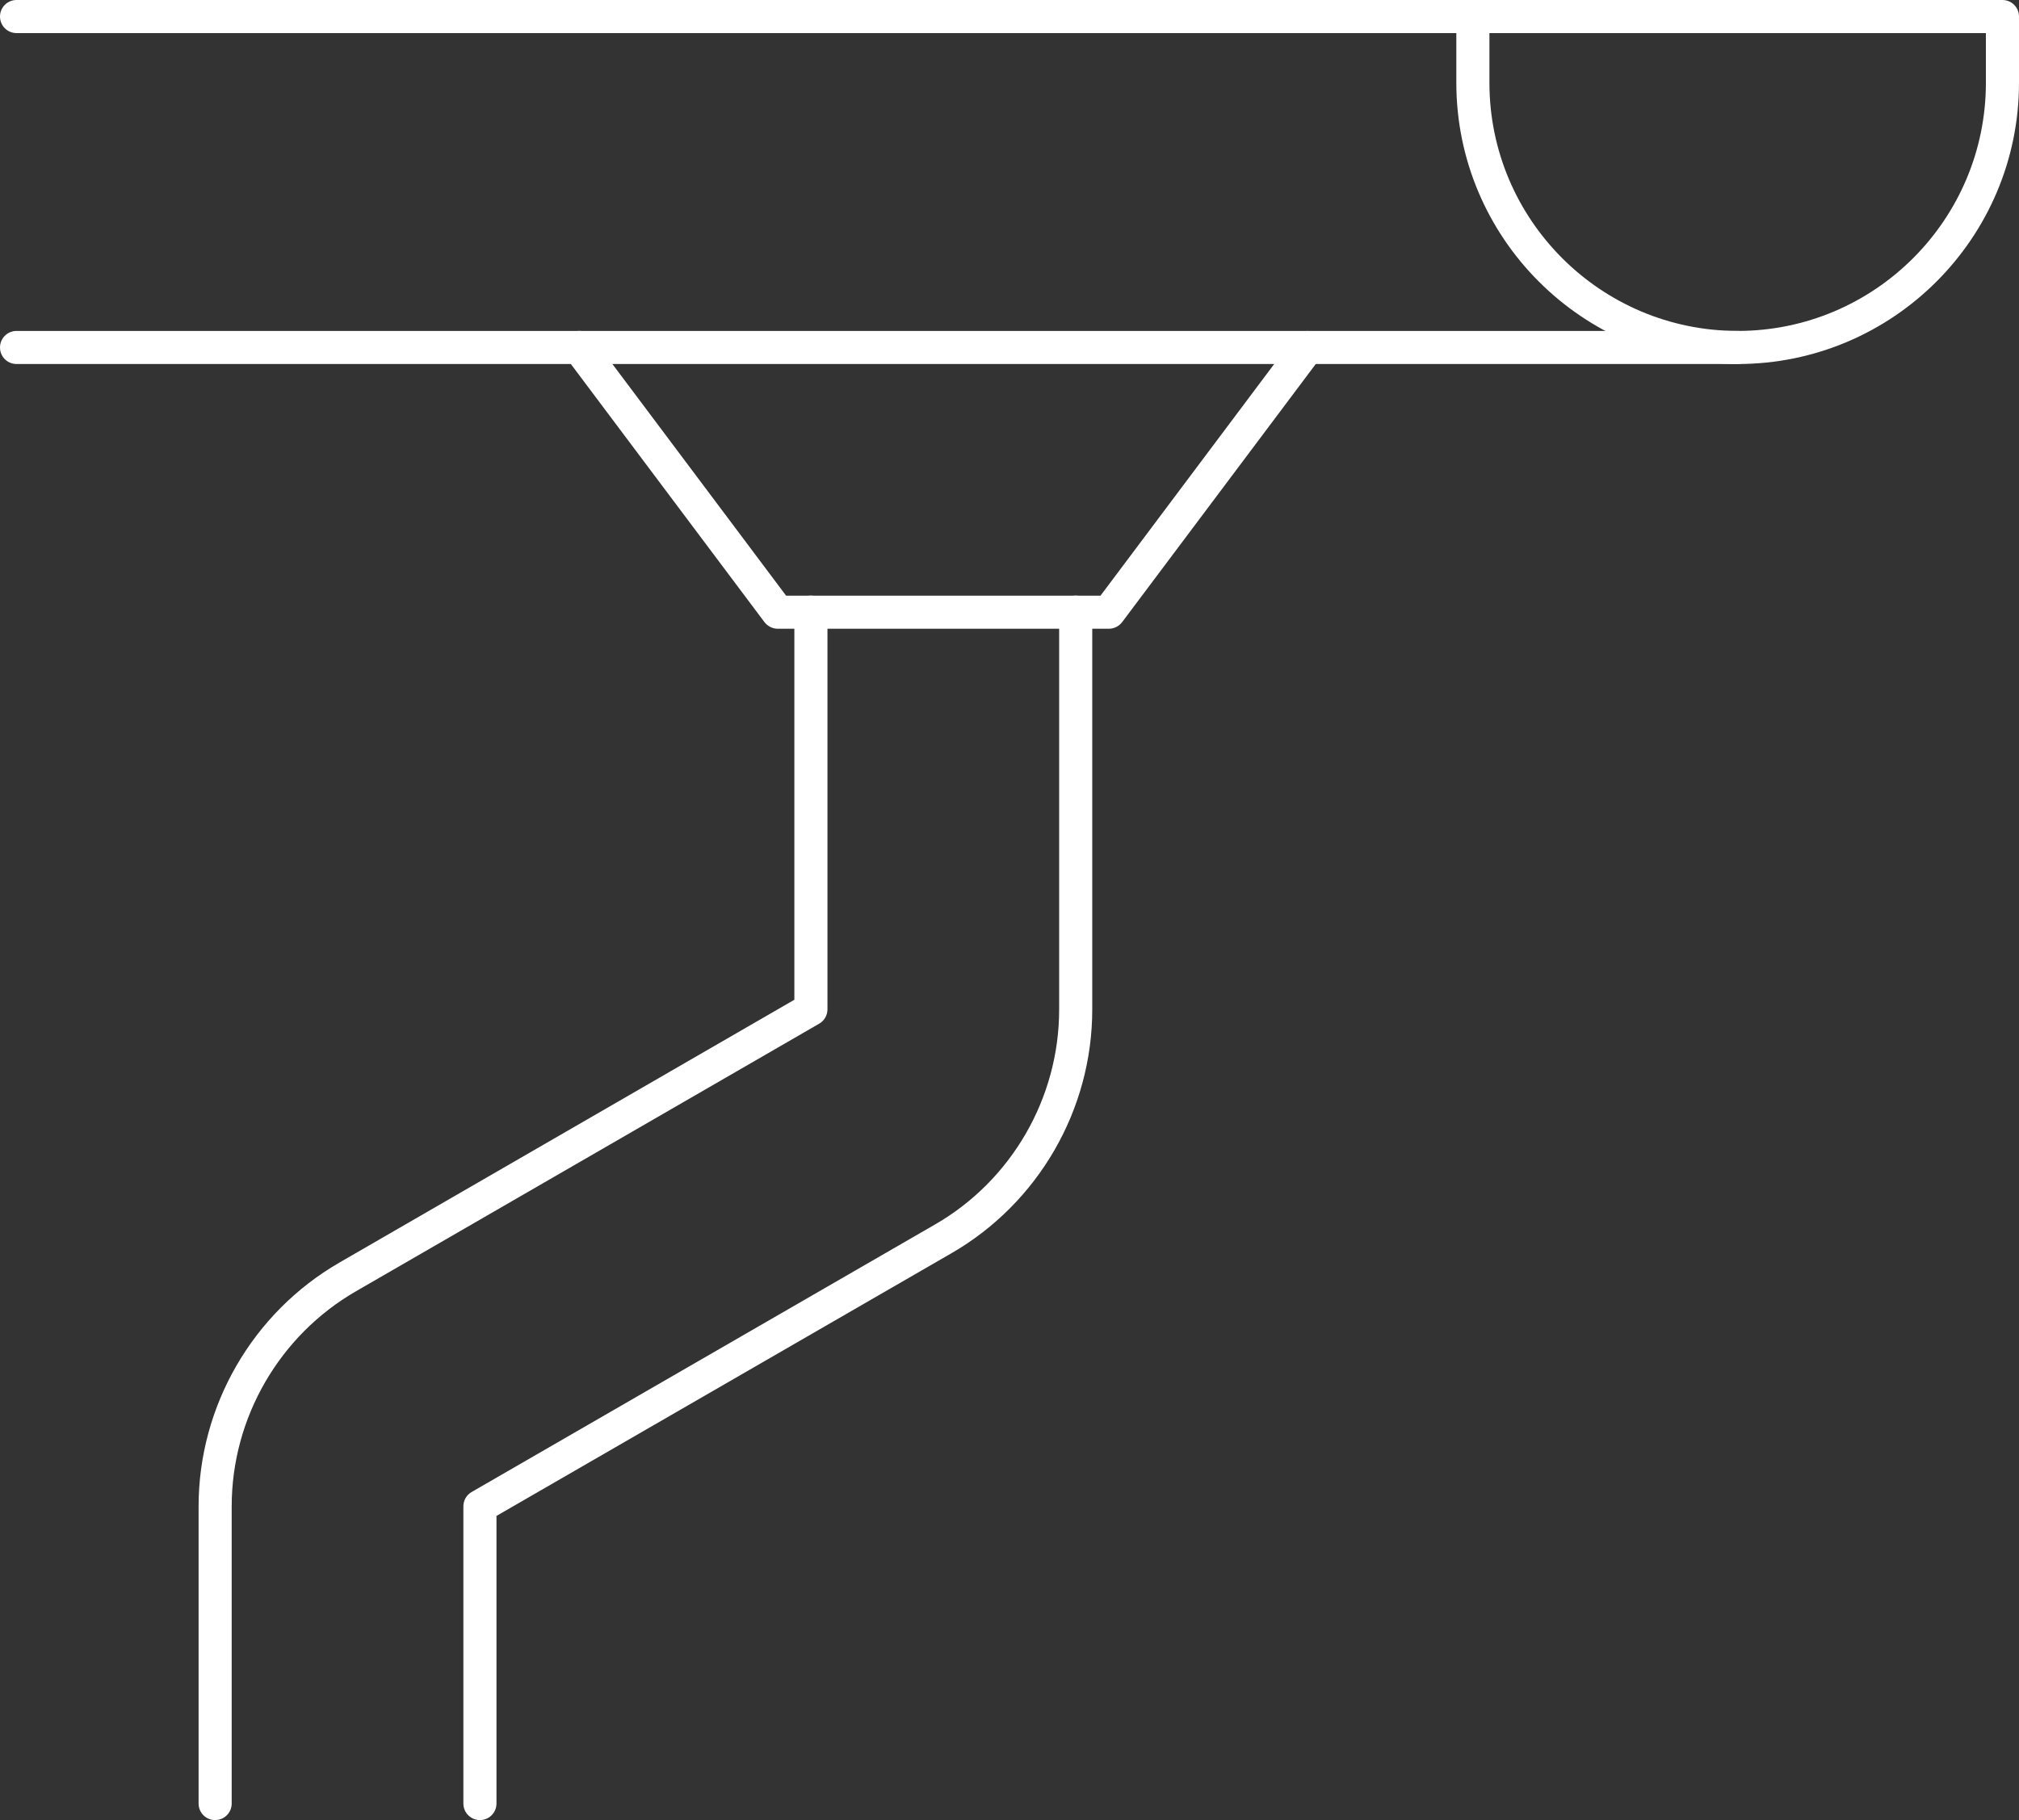
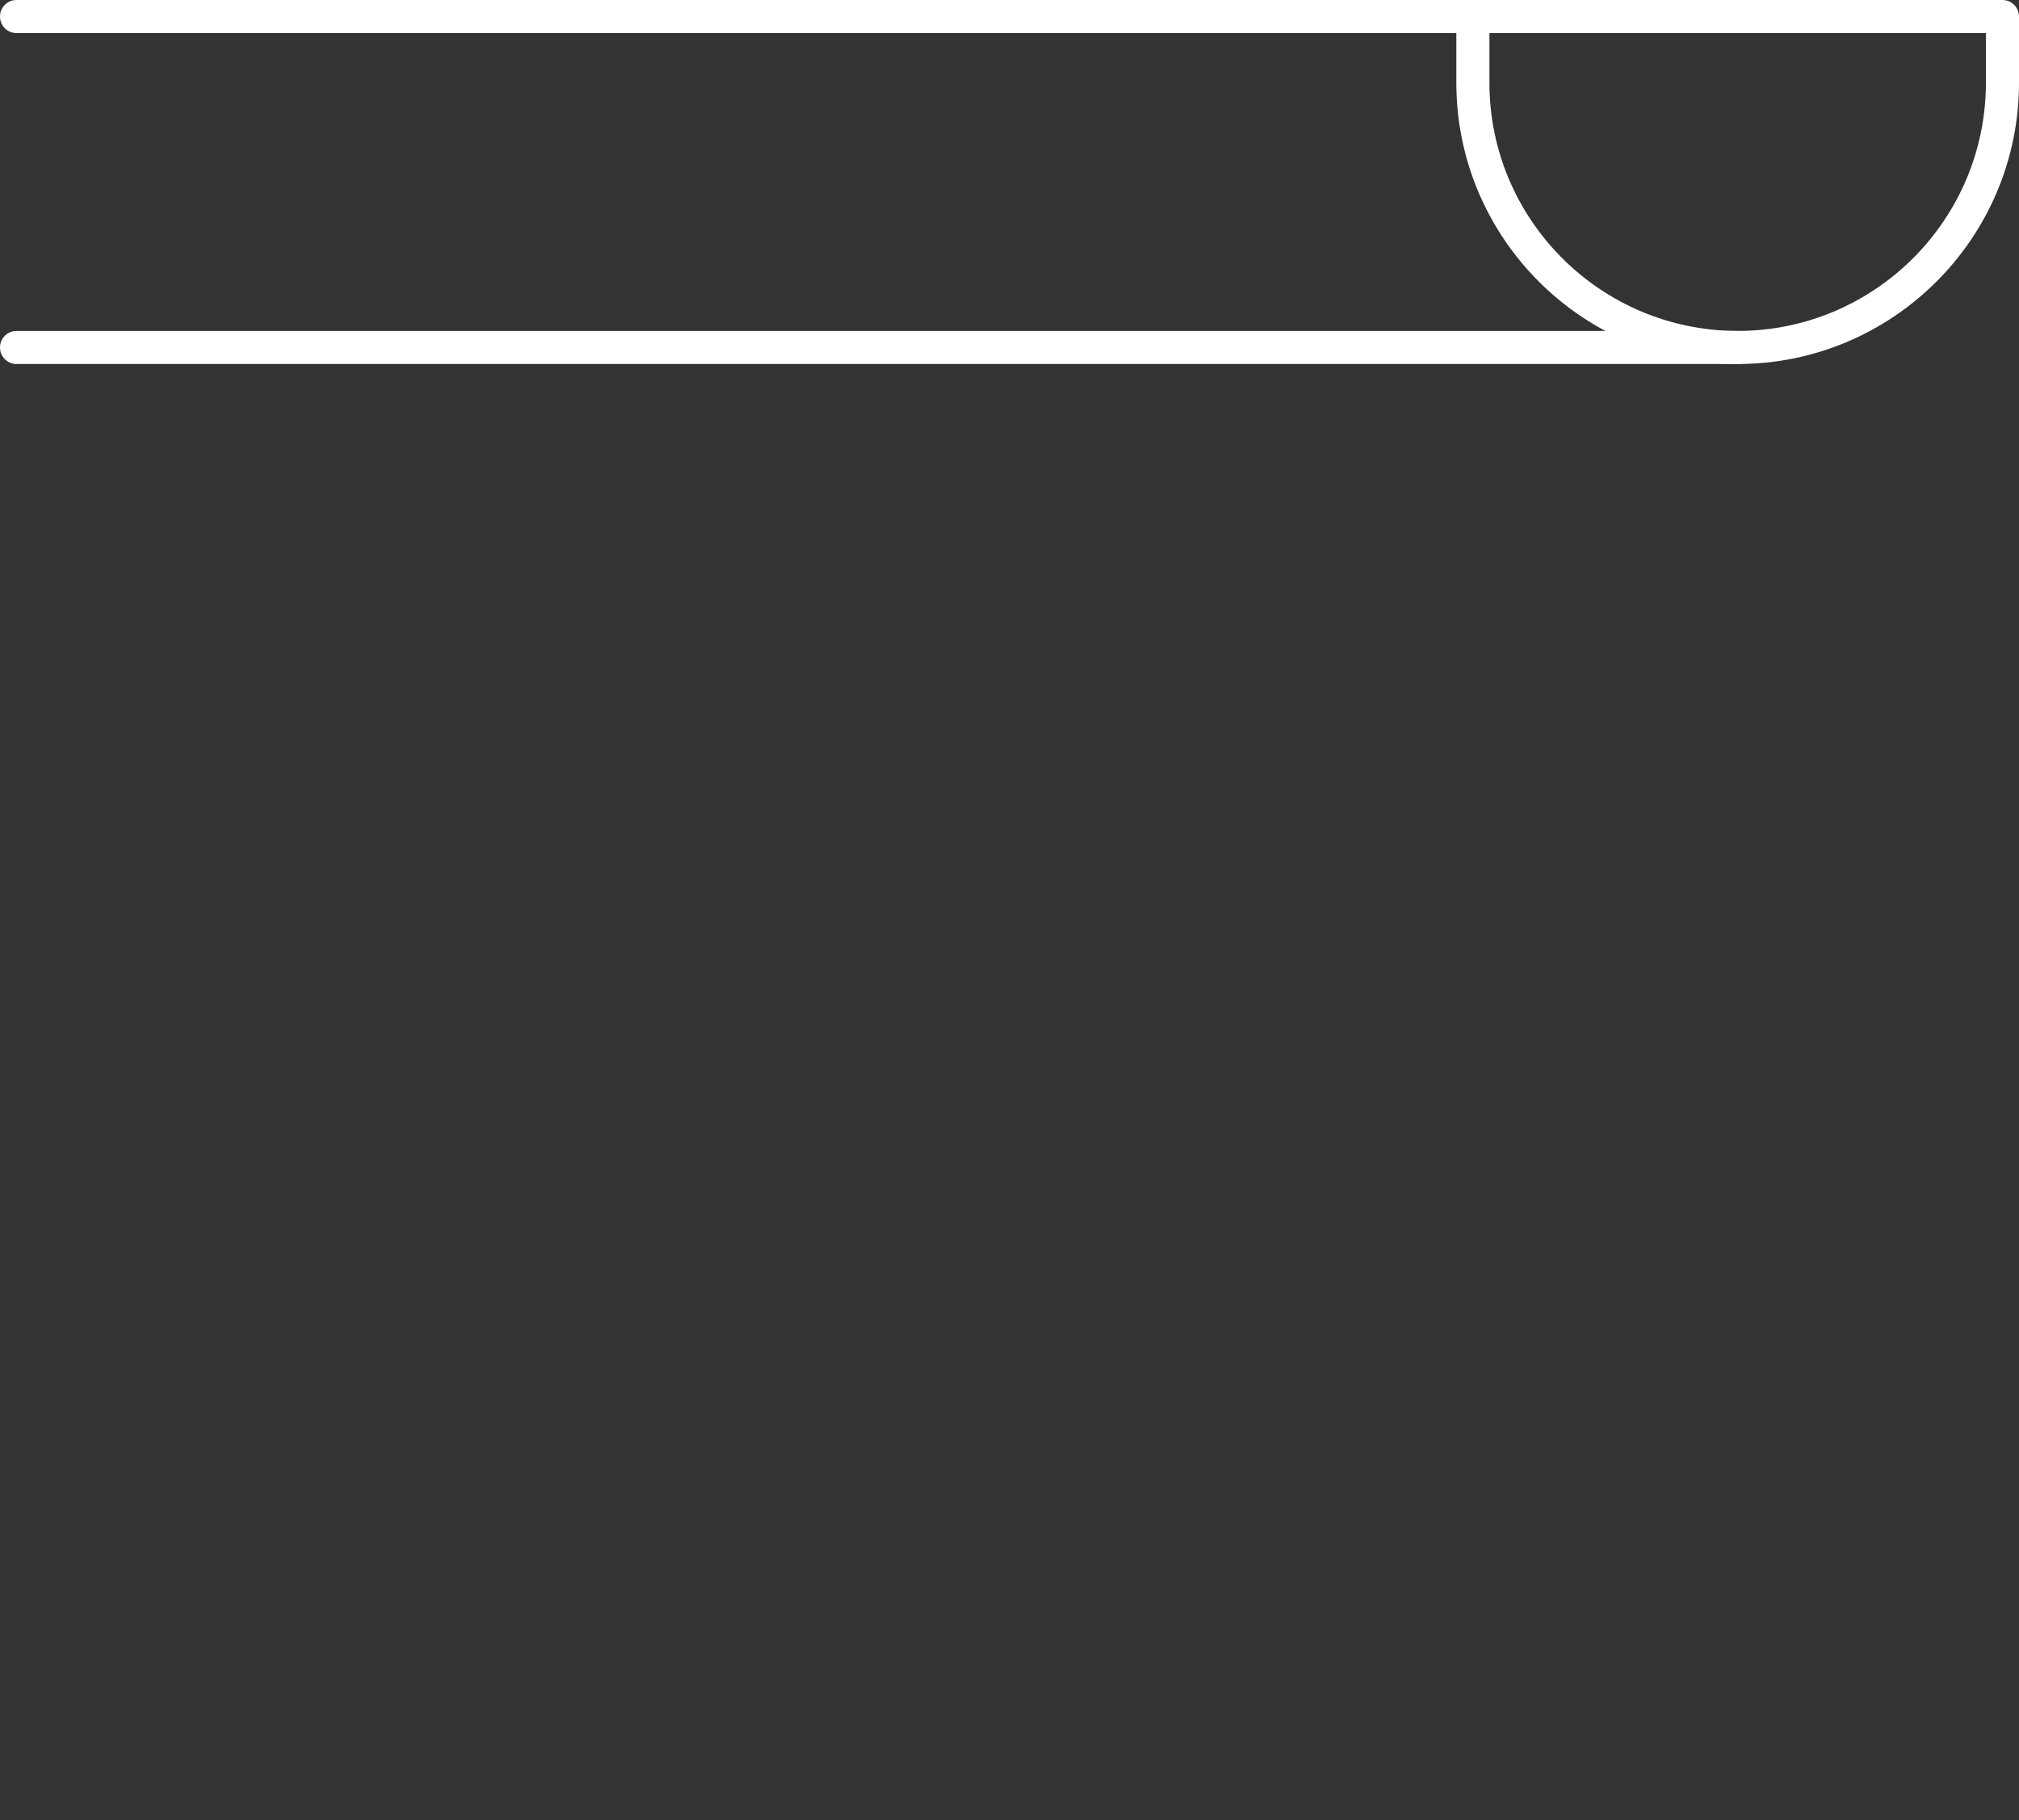
<svg xmlns="http://www.w3.org/2000/svg" fill="#ffffff" height="55" preserveAspectRatio="xMidYMid meet" version="1" viewBox="1.5 4.5 61.0 55.0" width="61" zoomAndPan="magnify">
  <rect x="1.5" y="4.5" width="61.0" height="55.0" fill="#333333" stroke="none" />
  <g id="change1_1">
    <path d="M 46.5 5.5 L 46.5 7 C 46.5 11.137 49.863 14.5 54 14.5 C 58.137 14.5 61.5 11.137 61.5 7 L 61.5 5.5 Z M 54 15.5 C 49.312 15.5 45.5 11.688 45.5 7 L 45.5 5.5 L 2 5.5 C 1.723 5.5 1.5 5.277 1.5 5 C 1.5 4.723 1.723 4.5 2 4.5 L 62 4.5 C 62.277 4.5 62.5 4.723 62.5 5 L 62.5 7 C 62.5 11.688 58.688 15.5 54 15.5" />
    <path d="M 54 15.5 L 2 15.5 C 1.723 15.5 1.5 15.277 1.5 15 C 1.5 14.723 1.723 14.5 2 14.5 L 54 14.5 C 54.277 14.5 54.5 14.723 54.5 15 C 54.5 15.277 54.277 15.5 54 15.5" />
-     <path d="M 8 59.5 C 7.723 59.5 7.5 59.277 7.5 59 L 7.5 50.02 C 7.5 46.992 9.129 44.172 11.75 42.656 L 25.5 34.711 L 25.5 23 C 25.5 22.723 25.723 22.5 26 22.5 C 26.277 22.5 26.5 22.723 26.5 23 L 26.5 35 C 26.5 35.18 26.406 35.344 26.25 35.434 L 12.25 43.523 C 9.938 44.859 8.5 47.348 8.5 50.02 L 8.5 59 C 8.5 59.277 8.277 59.5 8 59.5" />
-     <path d="M 16 59.5 C 15.723 59.5 15.5 59.277 15.5 59 L 15.5 50.02 C 15.5 49.84 15.594 49.676 15.75 49.586 L 29.746 41.504 C 32.062 40.172 33.5 37.68 33.5 35.008 L 33.5 23 C 33.5 22.723 33.723 22.5 34 22.5 C 34.277 22.5 34.5 22.723 34.5 23 L 34.5 35.008 C 34.5 38.039 32.867 40.859 30.246 42.371 L 16.5 50.309 L 16.5 59 C 16.5 59.277 16.277 59.5 16 59.5" />
-     <path d="M 35 23.5 L 25 23.5 C 24.844 23.5 24.695 23.426 24.598 23.301 L 18.598 15.301 C 18.434 15.078 18.48 14.766 18.699 14.602 C 18.922 14.434 19.234 14.477 19.402 14.699 L 25.25 22.5 L 34.75 22.5 L 40.598 14.699 C 40.766 14.477 41.082 14.438 41.301 14.602 C 41.52 14.766 41.566 15.078 41.402 15.301 L 35.402 23.301 C 35.305 23.426 35.156 23.5 35 23.5" />
  </g>
</svg>